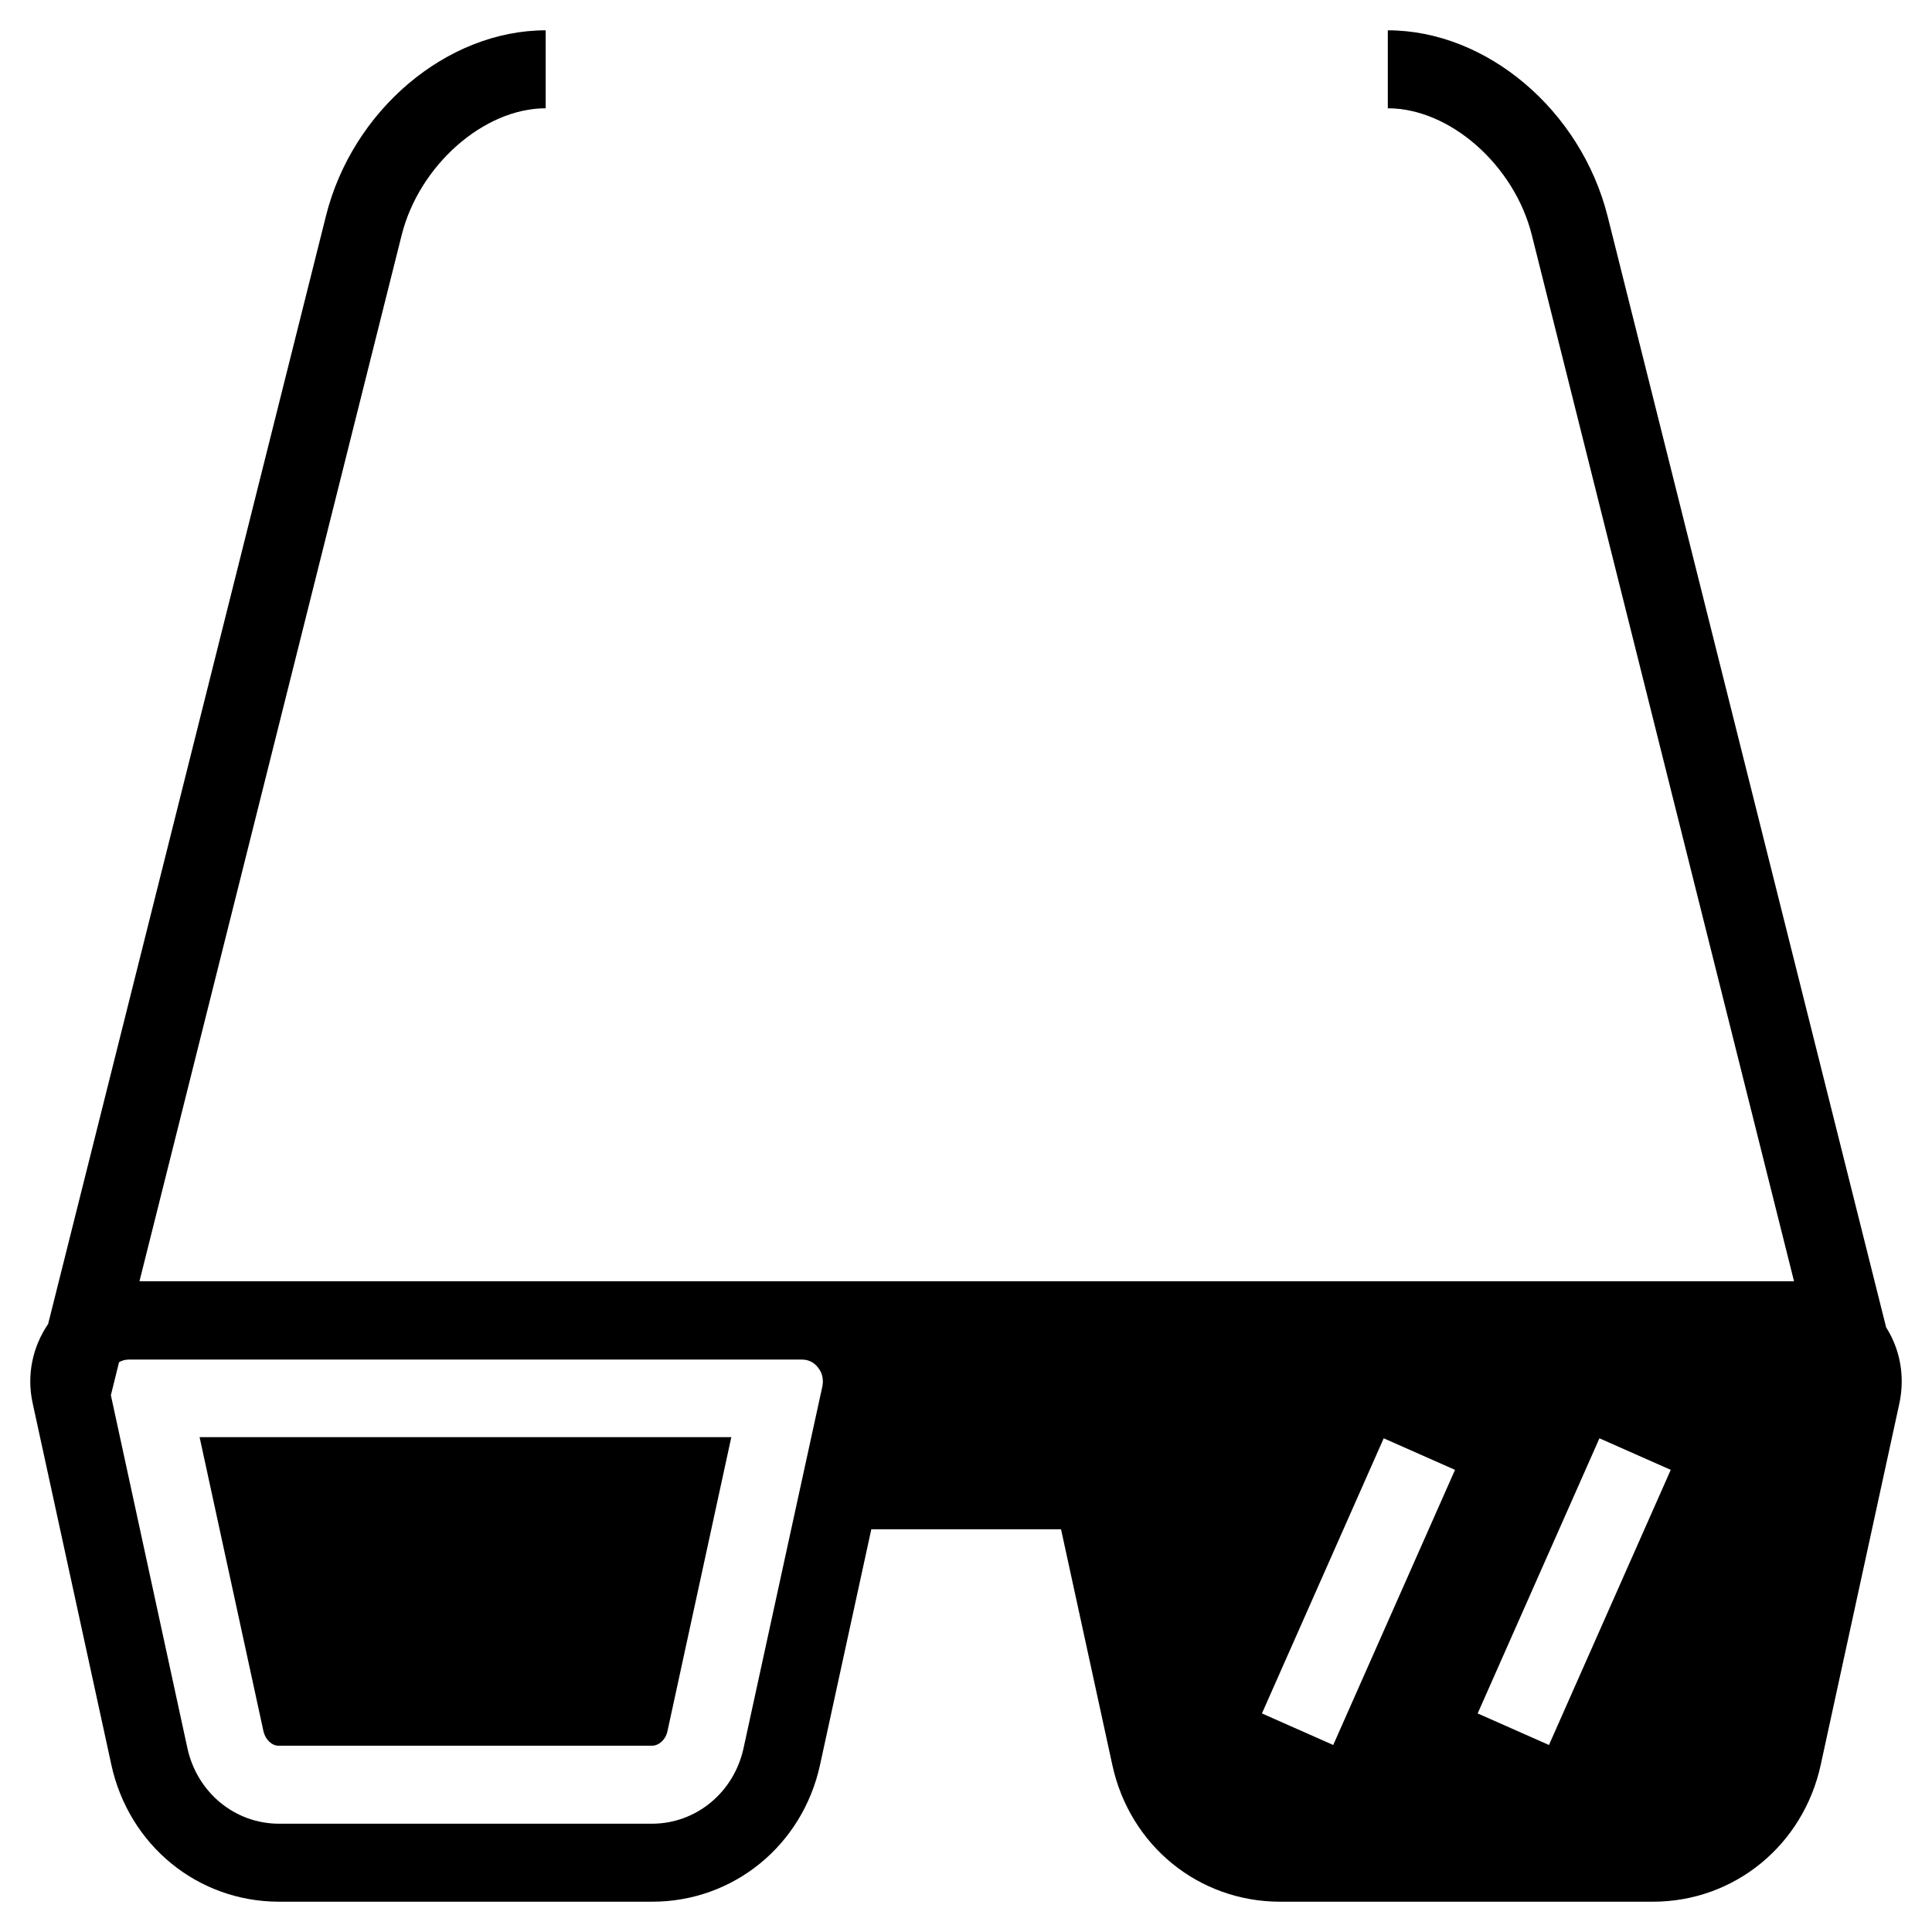
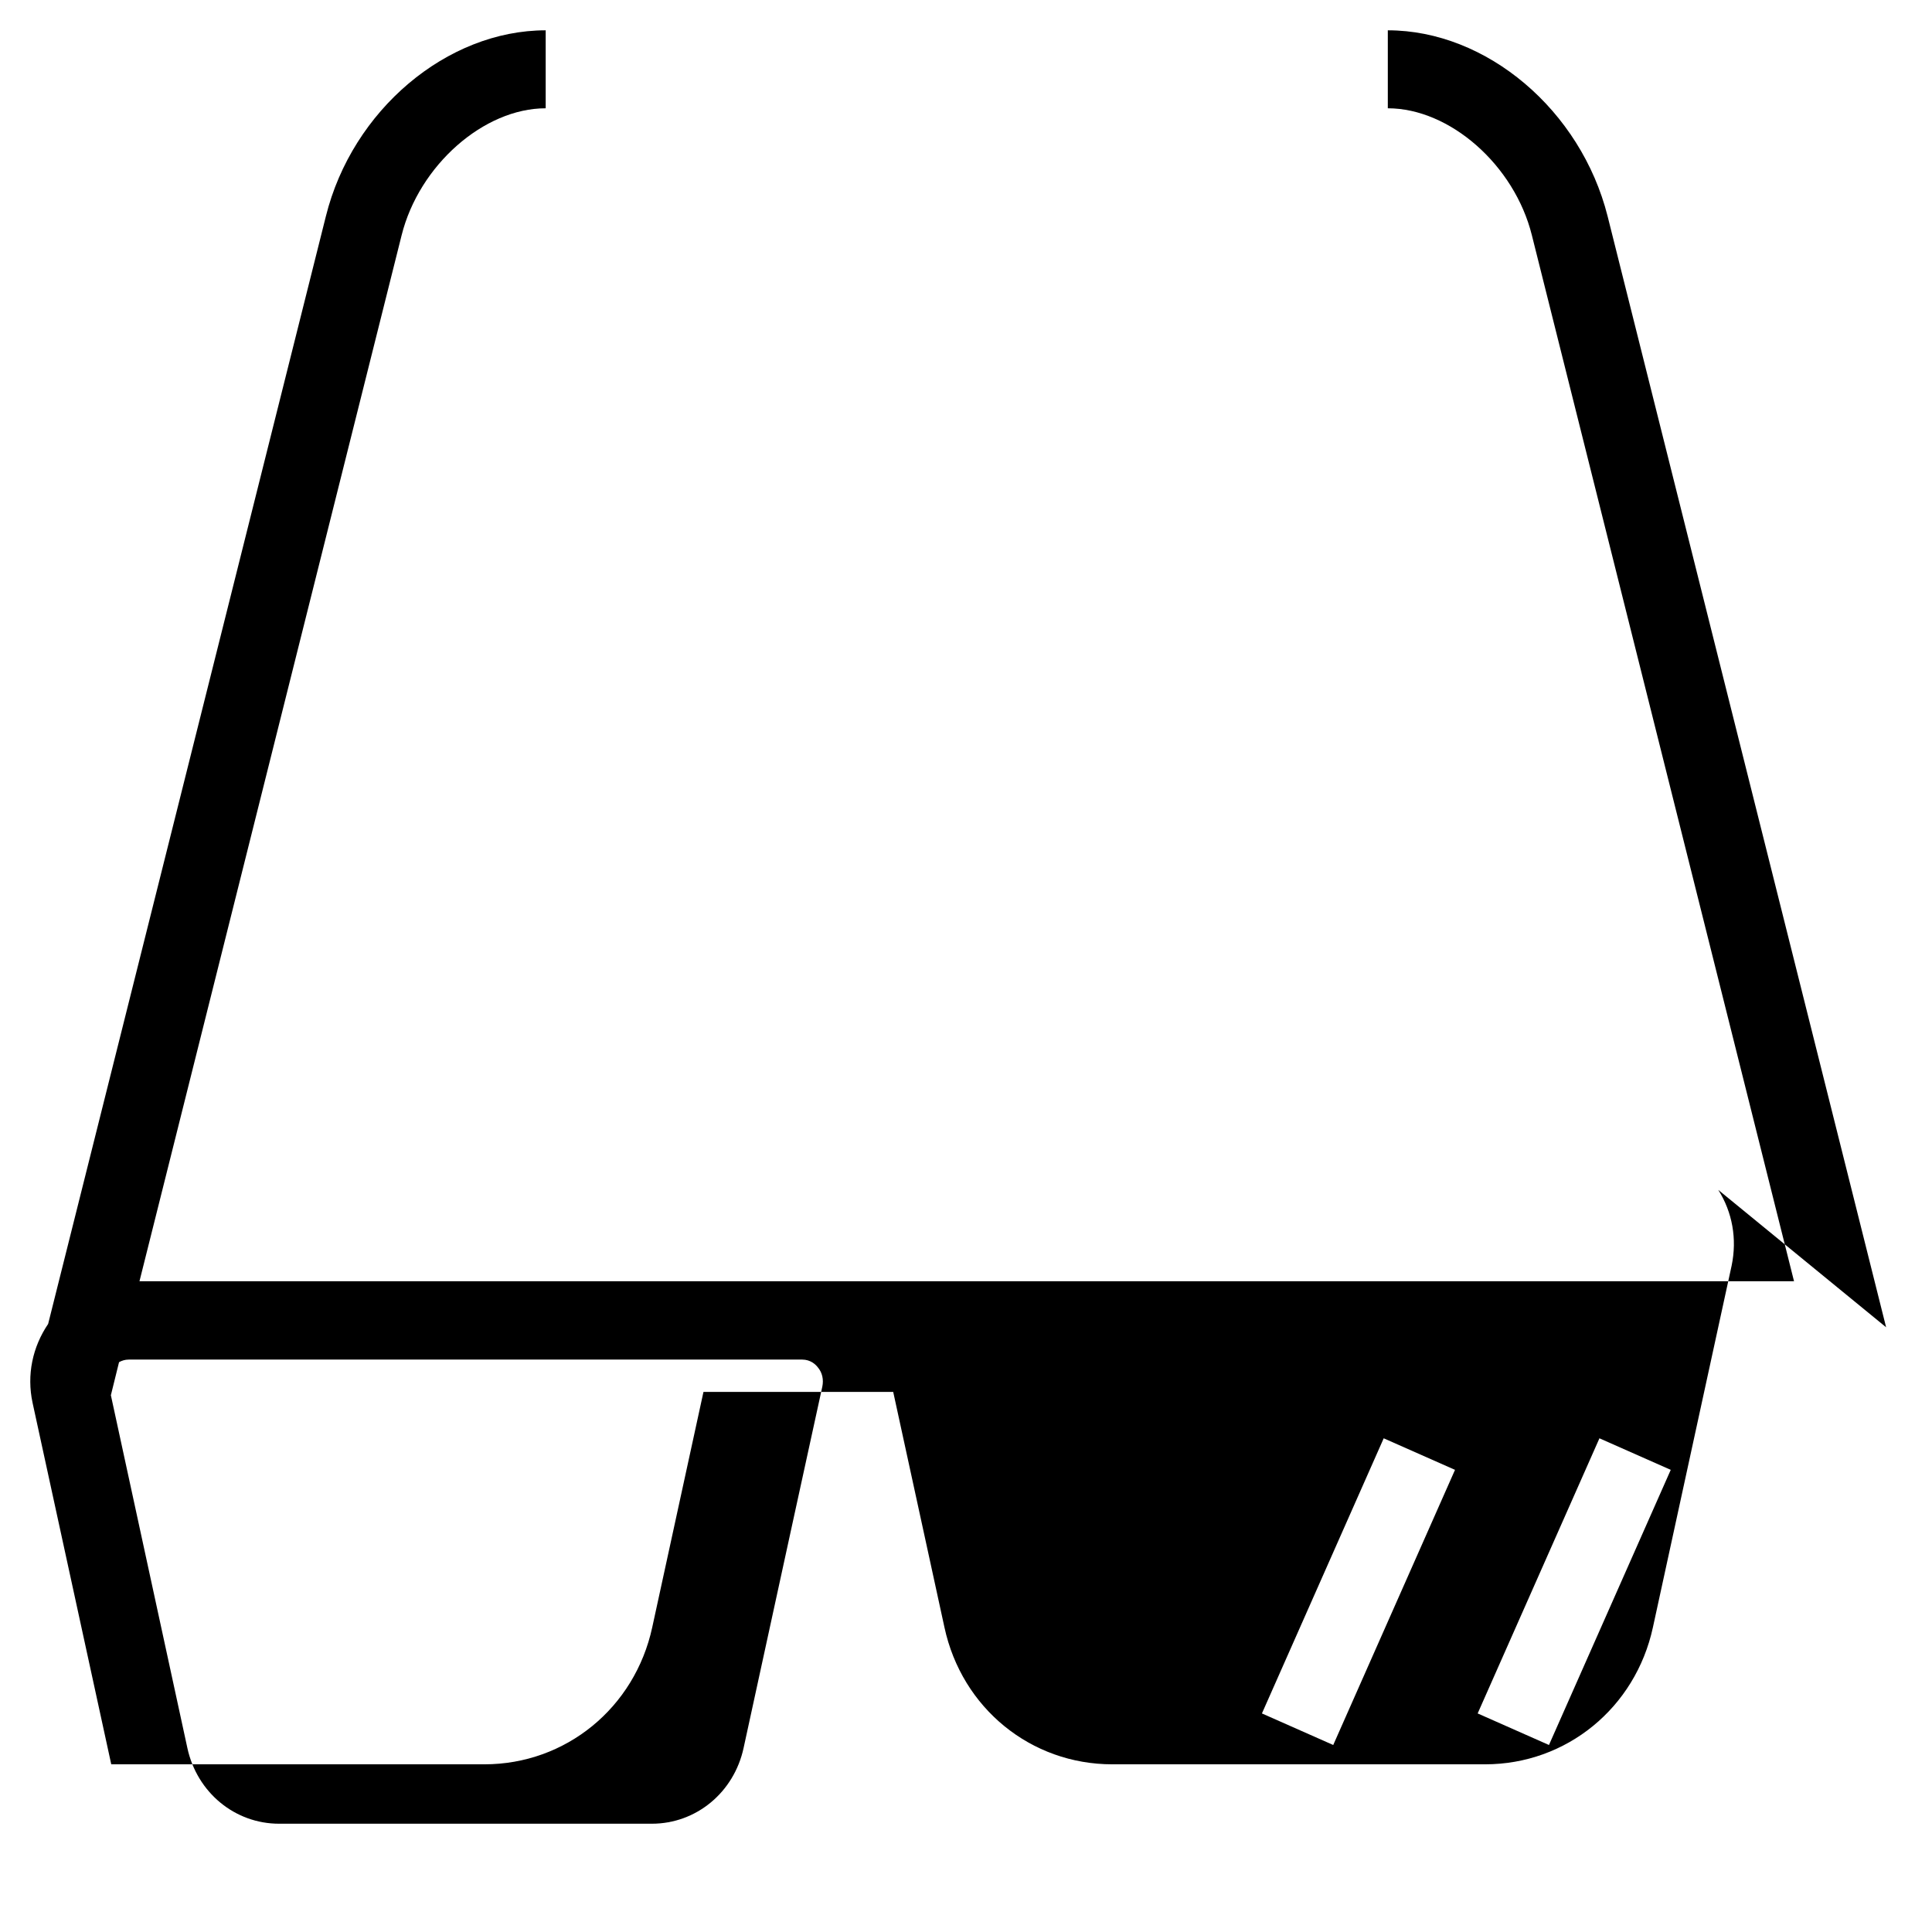
<svg xmlns="http://www.w3.org/2000/svg" fill="#000000" width="800px" height="800px" version="1.1" viewBox="144 144 512 512">
  <g>
-     <path d="m213.82 602.8c0.492 2.164 2.164 3.836 4.035 3.836h98.891c1.871 0 3.641-1.574 4.133-3.836l16.926-77.934h-140.91z" />
-     <path d="m643.84 495.74-73.801-294.41c-7.086-28.141-32.078-49.297-58.254-49.297v20.664c16.434 0 33.555 15.055 38.18 33.652l69.469 277.19h-438.47l69.469-277.19c4.625-18.5 21.746-33.652 38.18-33.652v-20.664c-26.176 0-51.266 21.156-58.254 49.297l-73.602 293.53c-4.133 6.102-5.707 13.48-4.133 20.859l20.859 95.844c4.625 21.453 22.93 36.41 44.477 36.41h98.891c21.551 0 39.852-14.957 44.477-36.309l13.578-62.387h50.281l13.578 62.387c4.625 21.453 22.926 36.309 44.477 36.309h98.801c21.551 0 39.852-14.957 44.477-36.309l20.859-95.844c1.477-7.086 0.199-14.172-3.539-20.074zm-302.78 111.49c-2.559 11.809-12.594 20.074-24.305 20.074h-98.797c-11.711 0-21.746-8.266-24.305-20.074l-20.27-93.48 2.164-8.758c0.688-0.395 1.574-0.688 2.559-0.688h178.5c2.164 0 3.543 1.277 4.133 2.066 1.18 1.379 1.574 3.246 1.18 5.117l-8.266 37.883zm156.26-0.789-18.895-8.363 32.273-72.914 18.895 8.363zm57.172 0-18.895-8.363 32.273-72.914 18.895 8.363z" />
+     <path d="m643.84 495.74-73.801-294.41c-7.086-28.141-32.078-49.297-58.254-49.297v20.664c16.434 0 33.555 15.055 38.18 33.652l69.469 277.19h-438.47l69.469-277.19c4.625-18.5 21.746-33.652 38.18-33.652v-20.664c-26.176 0-51.266 21.156-58.254 49.297l-73.602 293.53c-4.133 6.102-5.707 13.48-4.133 20.859l20.859 95.844h98.891c21.551 0 39.852-14.957 44.477-36.309l13.578-62.387h50.281l13.578 62.387c4.625 21.453 22.926 36.309 44.477 36.309h98.801c21.551 0 39.852-14.957 44.477-36.309l20.859-95.844c1.477-7.086 0.199-14.172-3.539-20.074zm-302.78 111.49c-2.559 11.809-12.594 20.074-24.305 20.074h-98.797c-11.711 0-21.746-8.266-24.305-20.074l-20.27-93.48 2.164-8.758c0.688-0.395 1.574-0.688 2.559-0.688h178.5c2.164 0 3.543 1.277 4.133 2.066 1.18 1.379 1.574 3.246 1.18 5.117l-8.266 37.883zm156.26-0.789-18.895-8.363 32.273-72.914 18.895 8.363zm57.172 0-18.895-8.363 32.273-72.914 18.895 8.363z" />
  </g>
</svg>